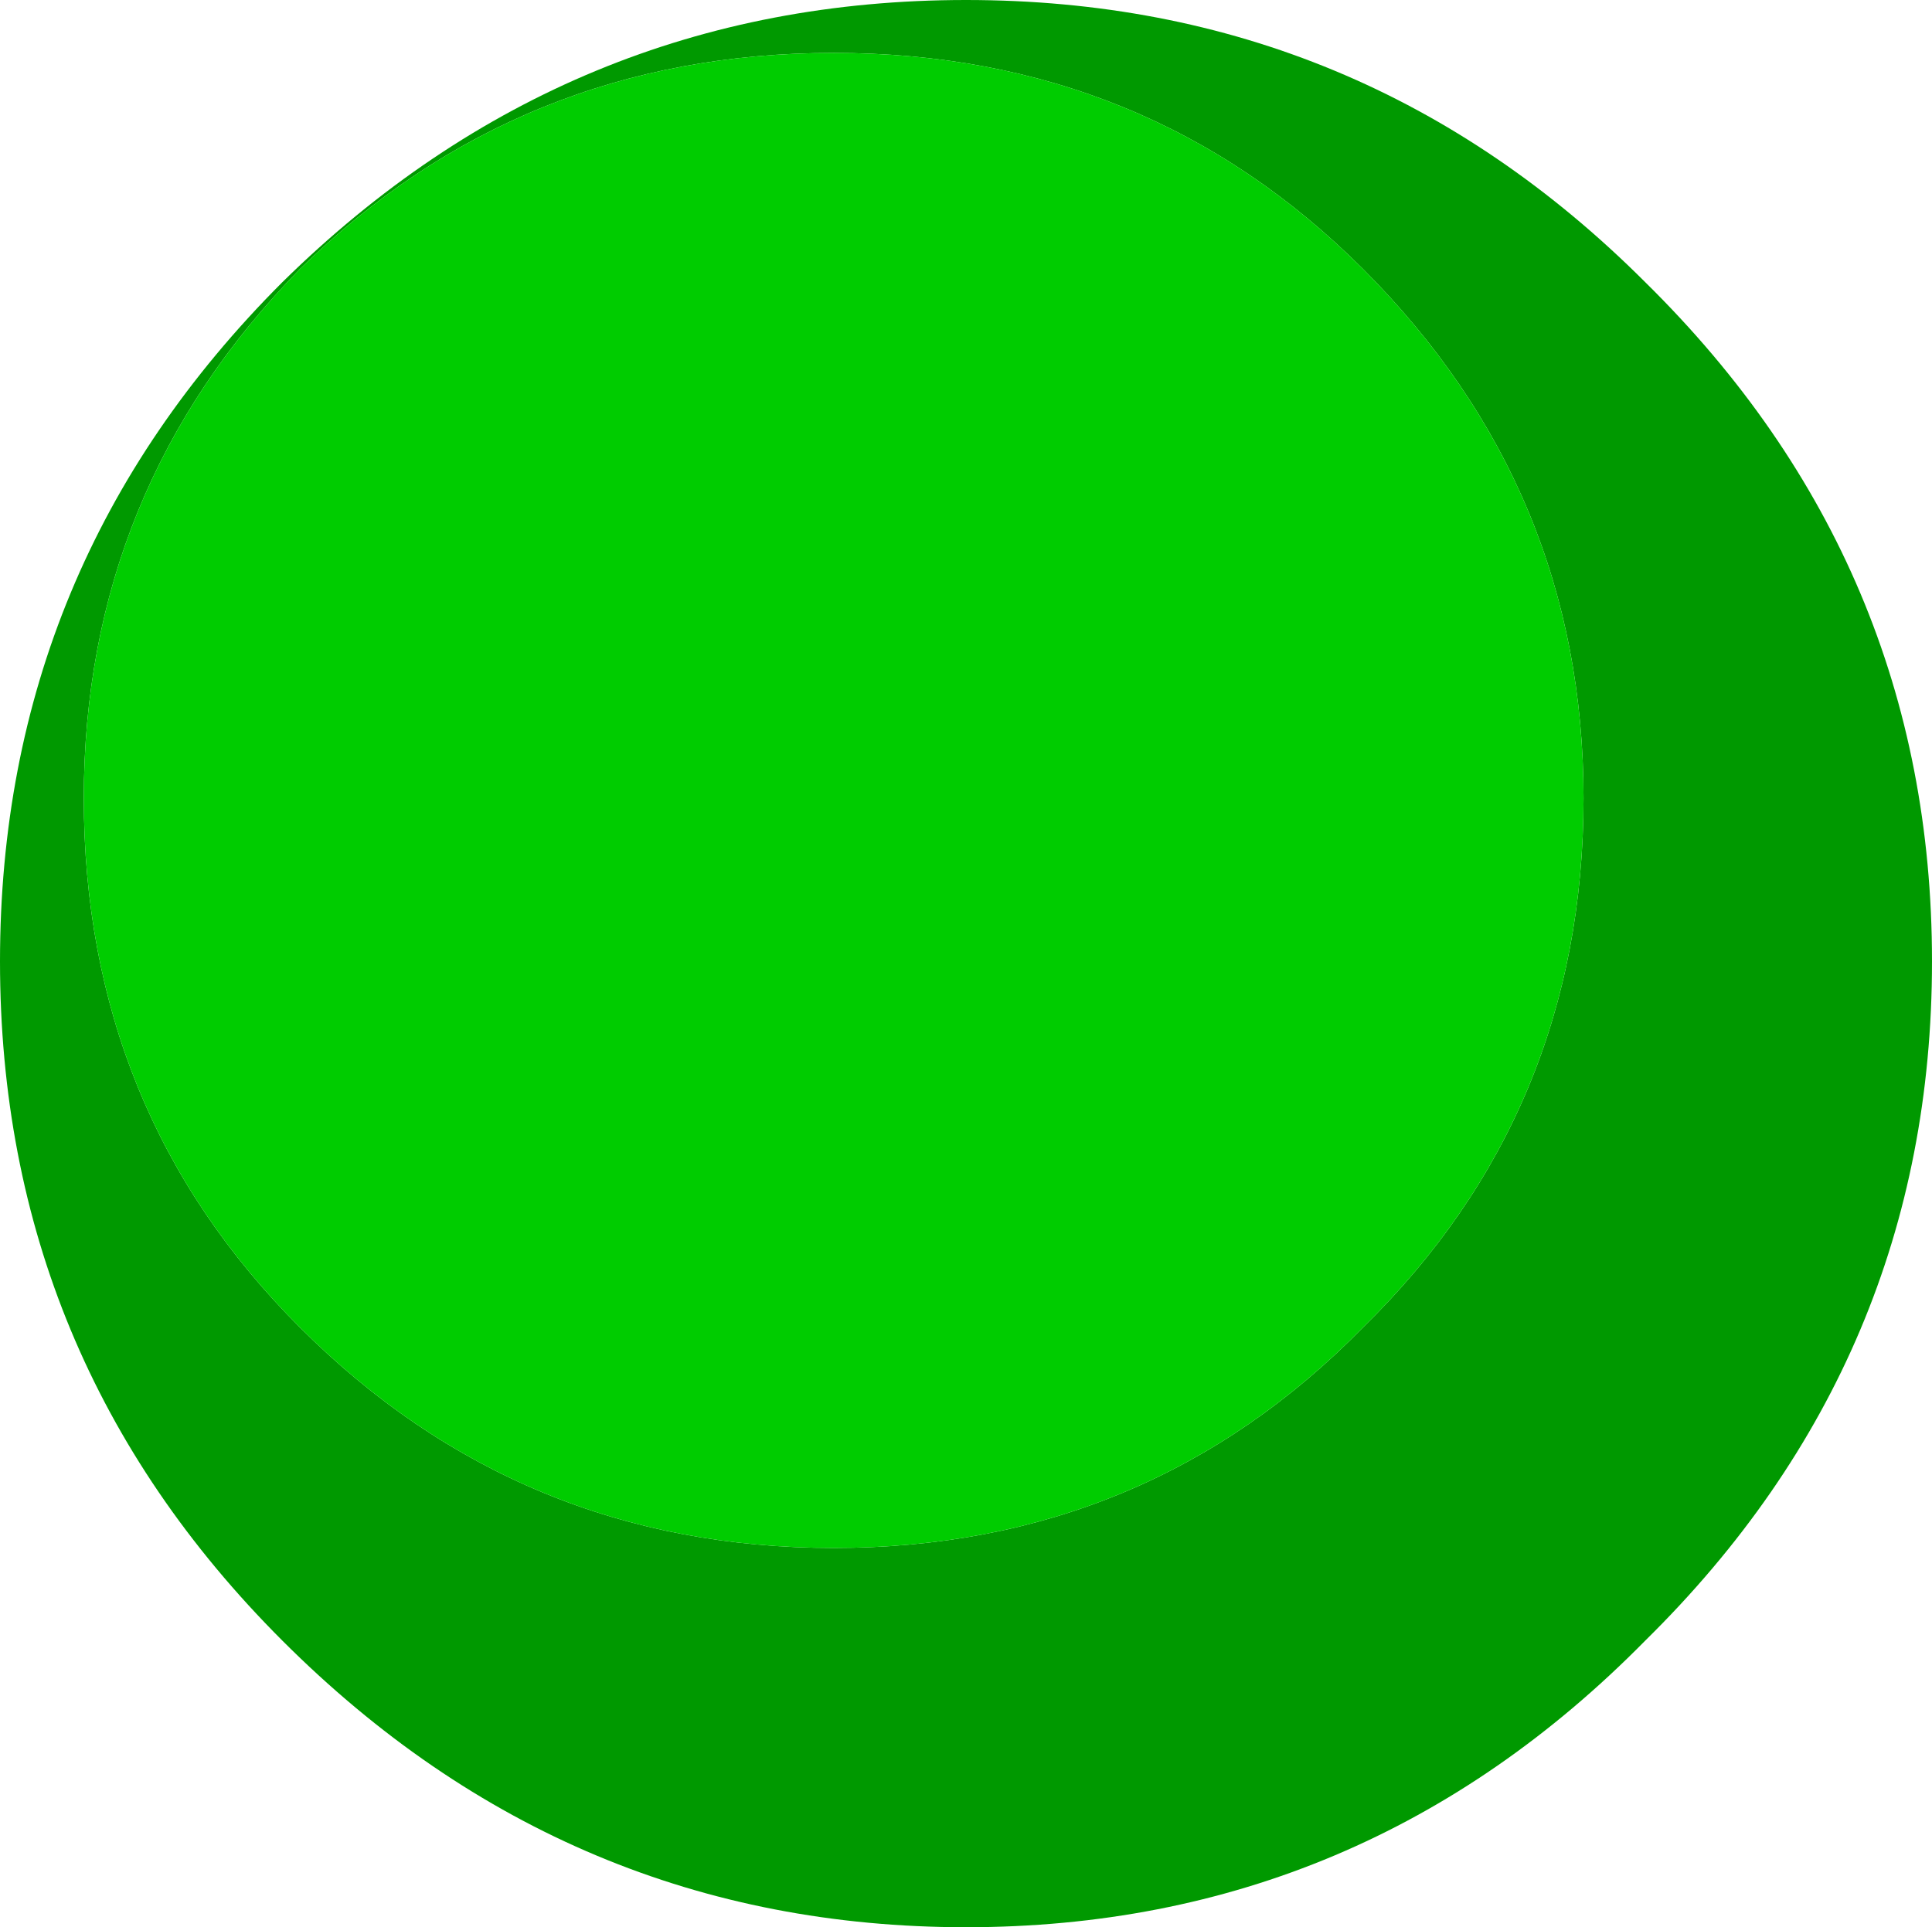
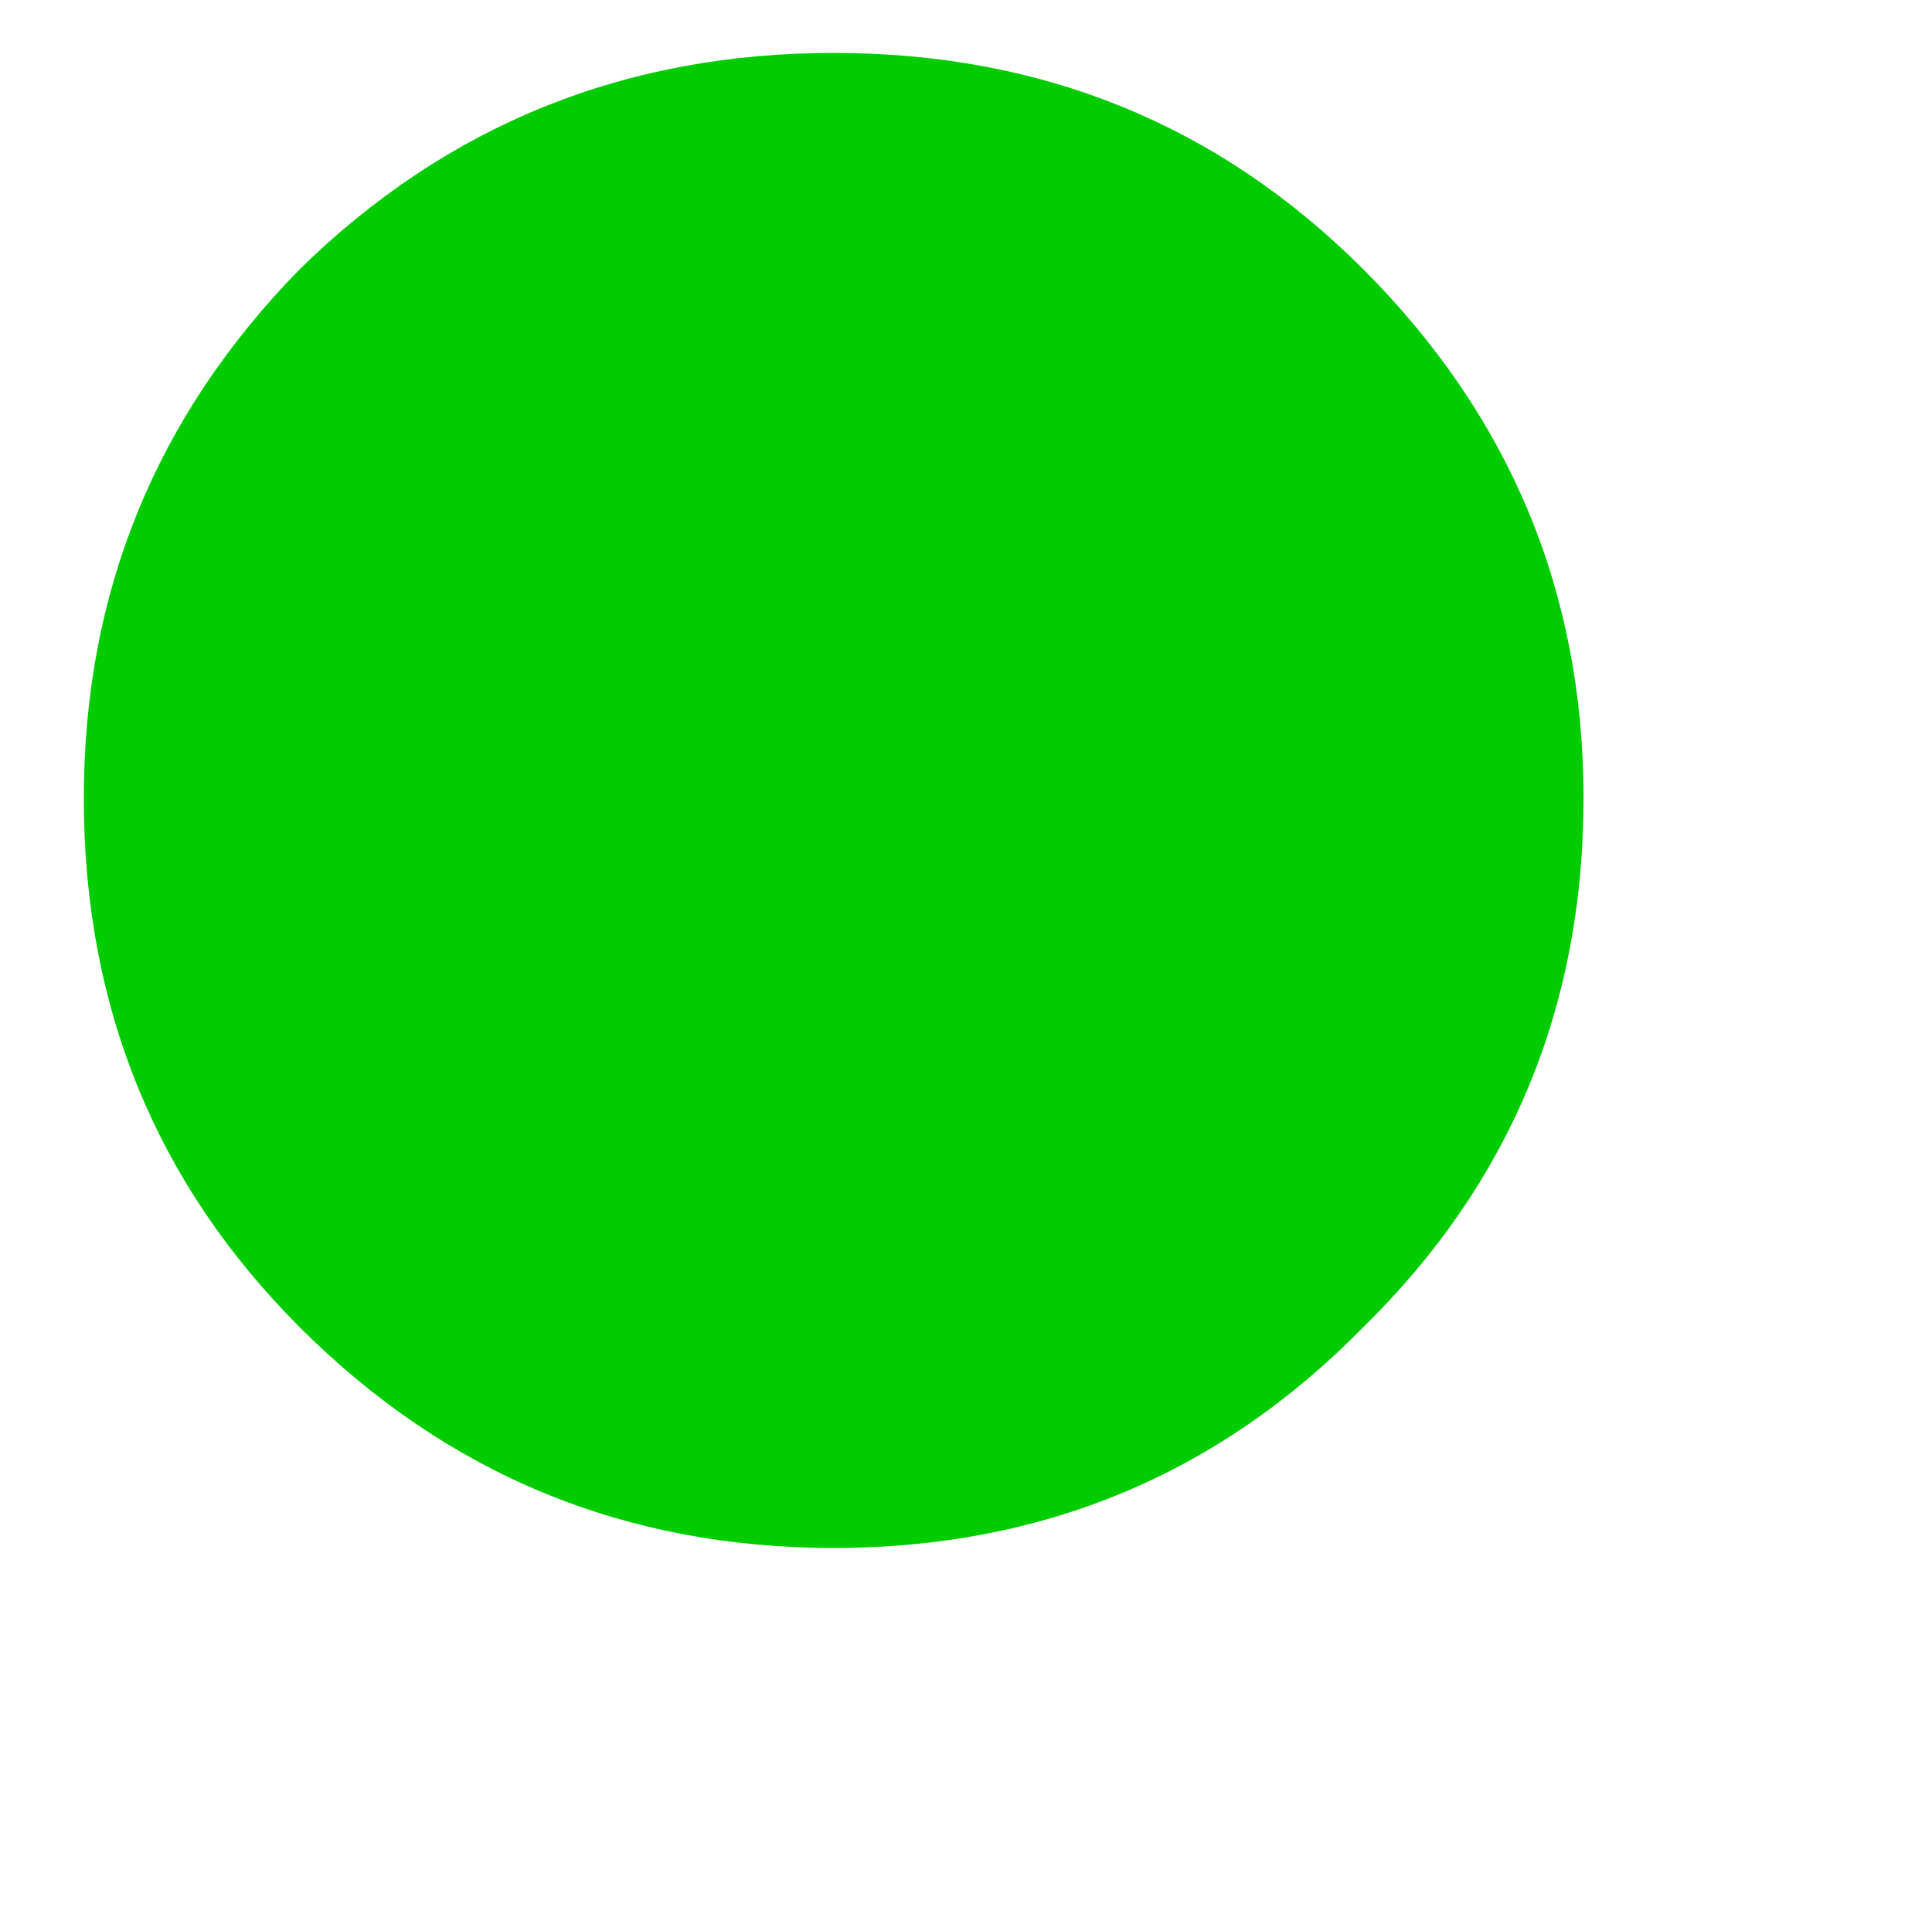
<svg xmlns="http://www.w3.org/2000/svg" height="21.85px" width="21.9px">
  <g transform="matrix(1.0, 0.0, 0.0, 1.0, 10.95, 10.9)">
-     <path d="M7.7 -7.7 Q10.95 -4.5 10.95 0.0 10.95 4.5 7.7 7.7 4.5 10.95 0.0 10.95 -4.5 10.95 -7.75 7.7 -10.95 4.5 -10.95 0.0 -10.95 -4.5 -7.75 -7.7 -4.5 -10.9 0.0 -10.9 4.5 -10.9 7.7 -7.7 M7.0 -1.85 Q7.0 -5.35 4.5 -7.85 2.05 -10.3 -1.5 -10.3 -5.05 -10.3 -7.55 -7.85 -10.0 -5.35 -10.0 -1.85 -10.0 1.7 -7.55 4.15 -5.05 6.65 -1.5 6.65 2.05 6.65 4.5 4.15 7.0 1.7 7.0 -1.85" fill="#009900" fill-rule="evenodd" stroke="none" />
    <path d="M7.0 -1.85 Q7.0 1.7 4.5 4.15 2.05 6.65 -1.5 6.65 -5.05 6.65 -7.55 4.15 -10.0 1.7 -10.0 -1.85 -10.0 -5.35 -7.55 -7.85 -5.05 -10.3 -1.5 -10.3 2.05 -10.3 4.5 -7.85 7.0 -5.35 7.0 -1.85" fill="#00cc00" fill-rule="evenodd" stroke="none" />
  </g>
</svg>